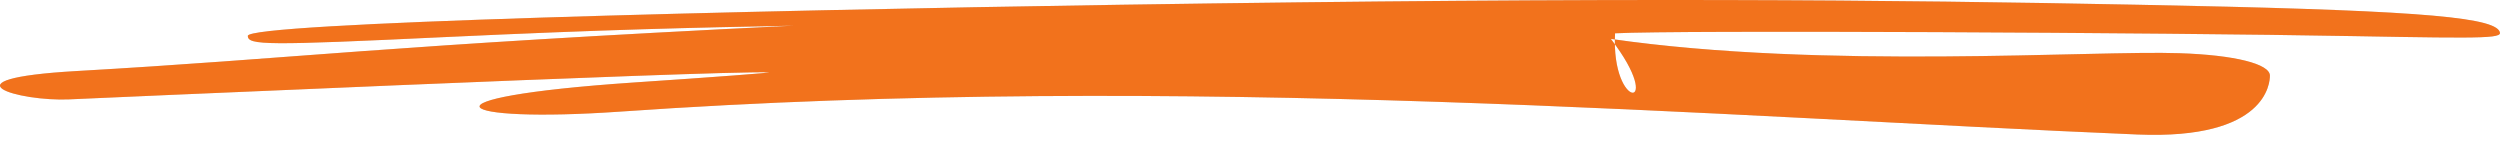
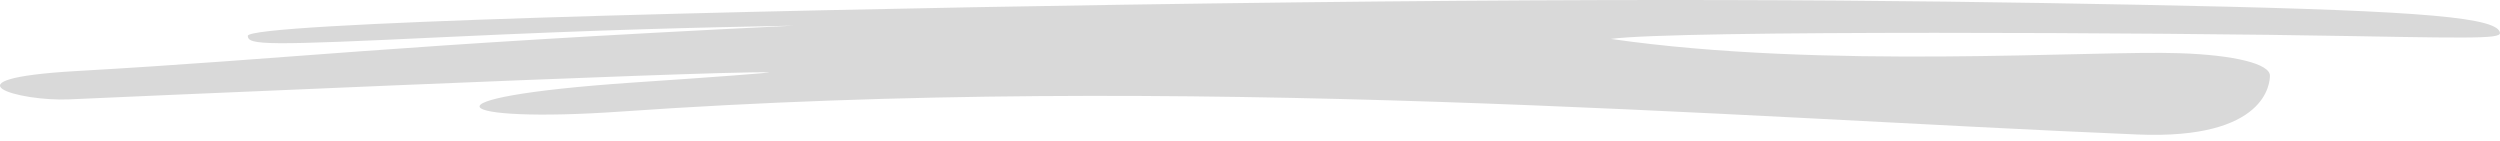
<svg xmlns="http://www.w3.org/2000/svg" width="319" height="18" viewBox="0 0 319 18" fill="none">
-   <path fill-rule="evenodd" clip-rule="evenodd" d="M318.875 3.892C317.573 2.037 306.389 1.256 272.775 0.605C241.411 -0.013 206.844 -0.371 143.049 0.605C94.286 1.354 31.623 2.916 31.623 4.576C31.623 5.78 33.99 5.812 56.596 4.739C77.487 3.762 88.198 3.534 101.276 3.274C48.844 5.812 37.659 7.472 9.727 9.067C-7.79 10.076 2.448 12.972 8.84 12.679C8.899 12.679 90.387 9.034 98.081 9.23C98.791 9.262 91.038 9.848 80.8 10.531C52.217 12.484 57.721 15.738 79.144 14.241C151.223 9.197 220.521 14.983 272.775 17.163C289.286 17.847 289.641 10.499 289.641 9.652C289.641 8.155 285.144 7.017 278.101 6.789C267.094 6.398 232.712 8.9 205.549 4.966C212.685 14.241 205.549 14.241 206.081 4.25C213.893 3.827 275.912 4.152 300.293 4.608C318.224 4.933 319.526 4.901 318.875 3.892Z" fill="#D9D9D9" />
-   <path fill-rule="evenodd" clip-rule="evenodd" d="M318.875 3.892C317.573 2.037 306.389 1.256 272.775 0.605C241.411 -0.013 206.844 -0.371 143.049 0.605C94.286 1.354 31.623 2.916 31.623 4.576C31.623 5.78 33.99 5.812 56.596 4.739C77.487 3.762 88.198 3.534 101.276 3.274C48.844 5.812 37.659 7.472 9.727 9.067C-7.79 10.076 2.448 12.972 8.84 12.679C8.899 12.679 90.387 9.034 98.081 9.23C98.791 9.262 91.038 9.848 80.8 10.531C52.217 12.484 57.721 15.738 79.144 14.241C151.223 9.197 220.521 14.983 272.775 17.163C289.286 17.847 289.641 10.499 289.641 9.652C289.641 8.155 285.144 7.017 278.101 6.789C267.094 6.398 232.712 8.9 205.549 4.966C212.685 14.241 205.549 14.241 206.081 4.25C213.893 3.827 275.912 4.152 300.293 4.608C318.224 4.933 319.526 4.901 318.875 3.892Z" fill="#f2721c" />
+   <path fill-rule="evenodd" clip-rule="evenodd" d="M318.875 3.892C317.573 2.037 306.389 1.256 272.775 0.605C241.411 -0.013 206.844 -0.371 143.049 0.605C94.286 1.354 31.623 2.916 31.623 4.576C31.623 5.78 33.99 5.812 56.596 4.739C77.487 3.762 88.198 3.534 101.276 3.274C48.844 5.812 37.659 7.472 9.727 9.067C-7.79 10.076 2.448 12.972 8.84 12.679C8.899 12.679 90.387 9.034 98.081 9.23C98.791 9.262 91.038 9.848 80.8 10.531C52.217 12.484 57.721 15.738 79.144 14.241C151.223 9.197 220.521 14.983 272.775 17.163C289.286 17.847 289.641 10.499 289.641 9.652C289.641 8.155 285.144 7.017 278.101 6.789C267.094 6.398 232.712 8.9 205.549 4.966C213.893 3.827 275.912 4.152 300.293 4.608C318.224 4.933 319.526 4.901 318.875 3.892Z" fill="#D9D9D9" />
</svg>